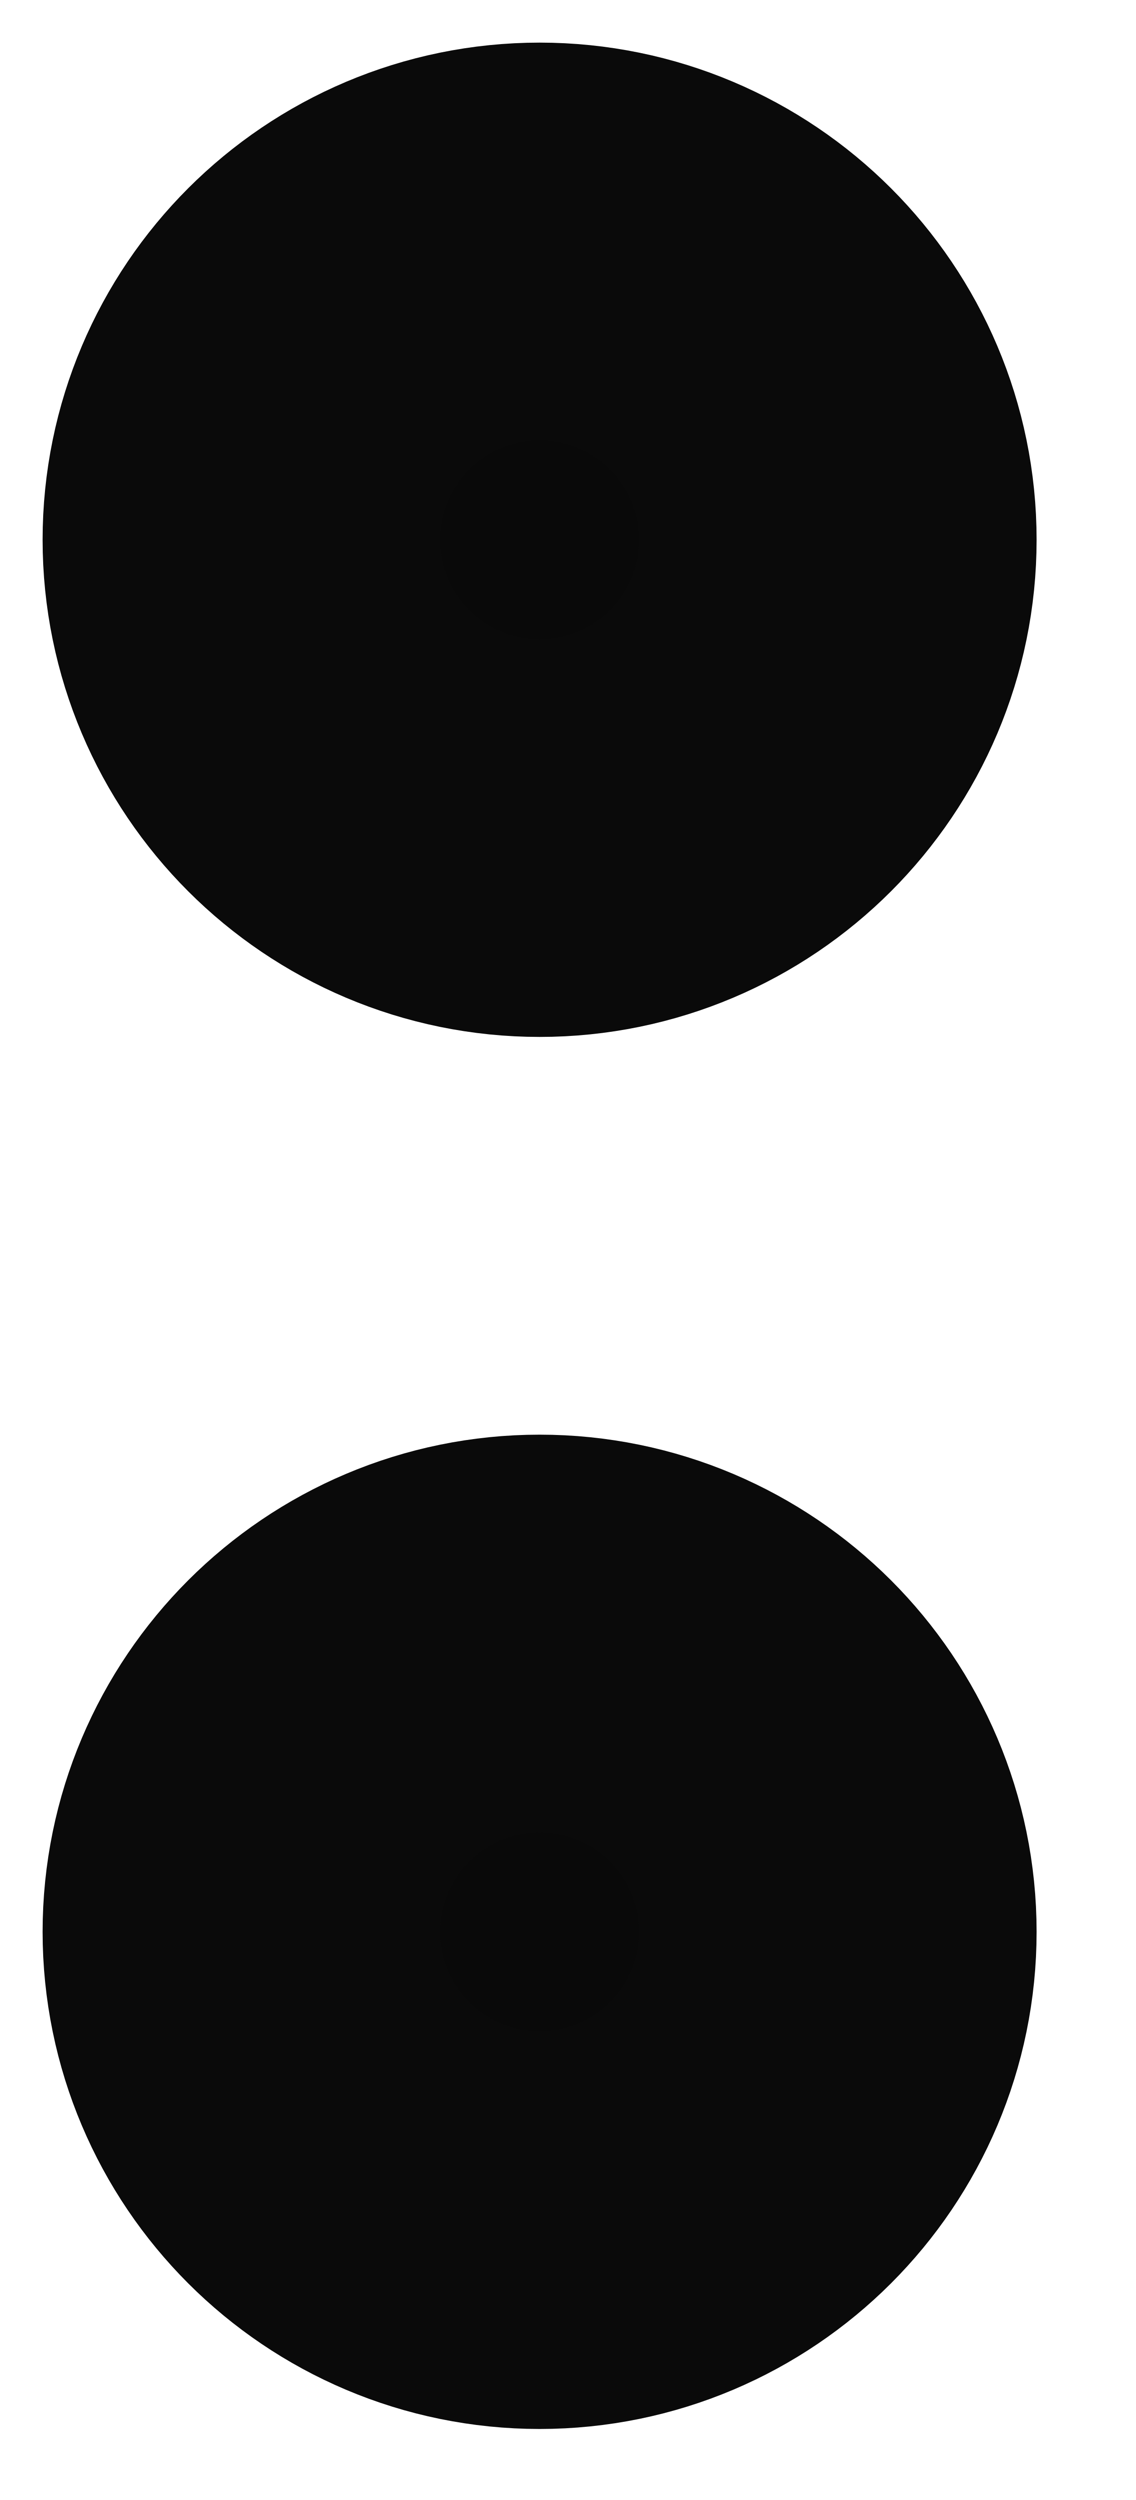
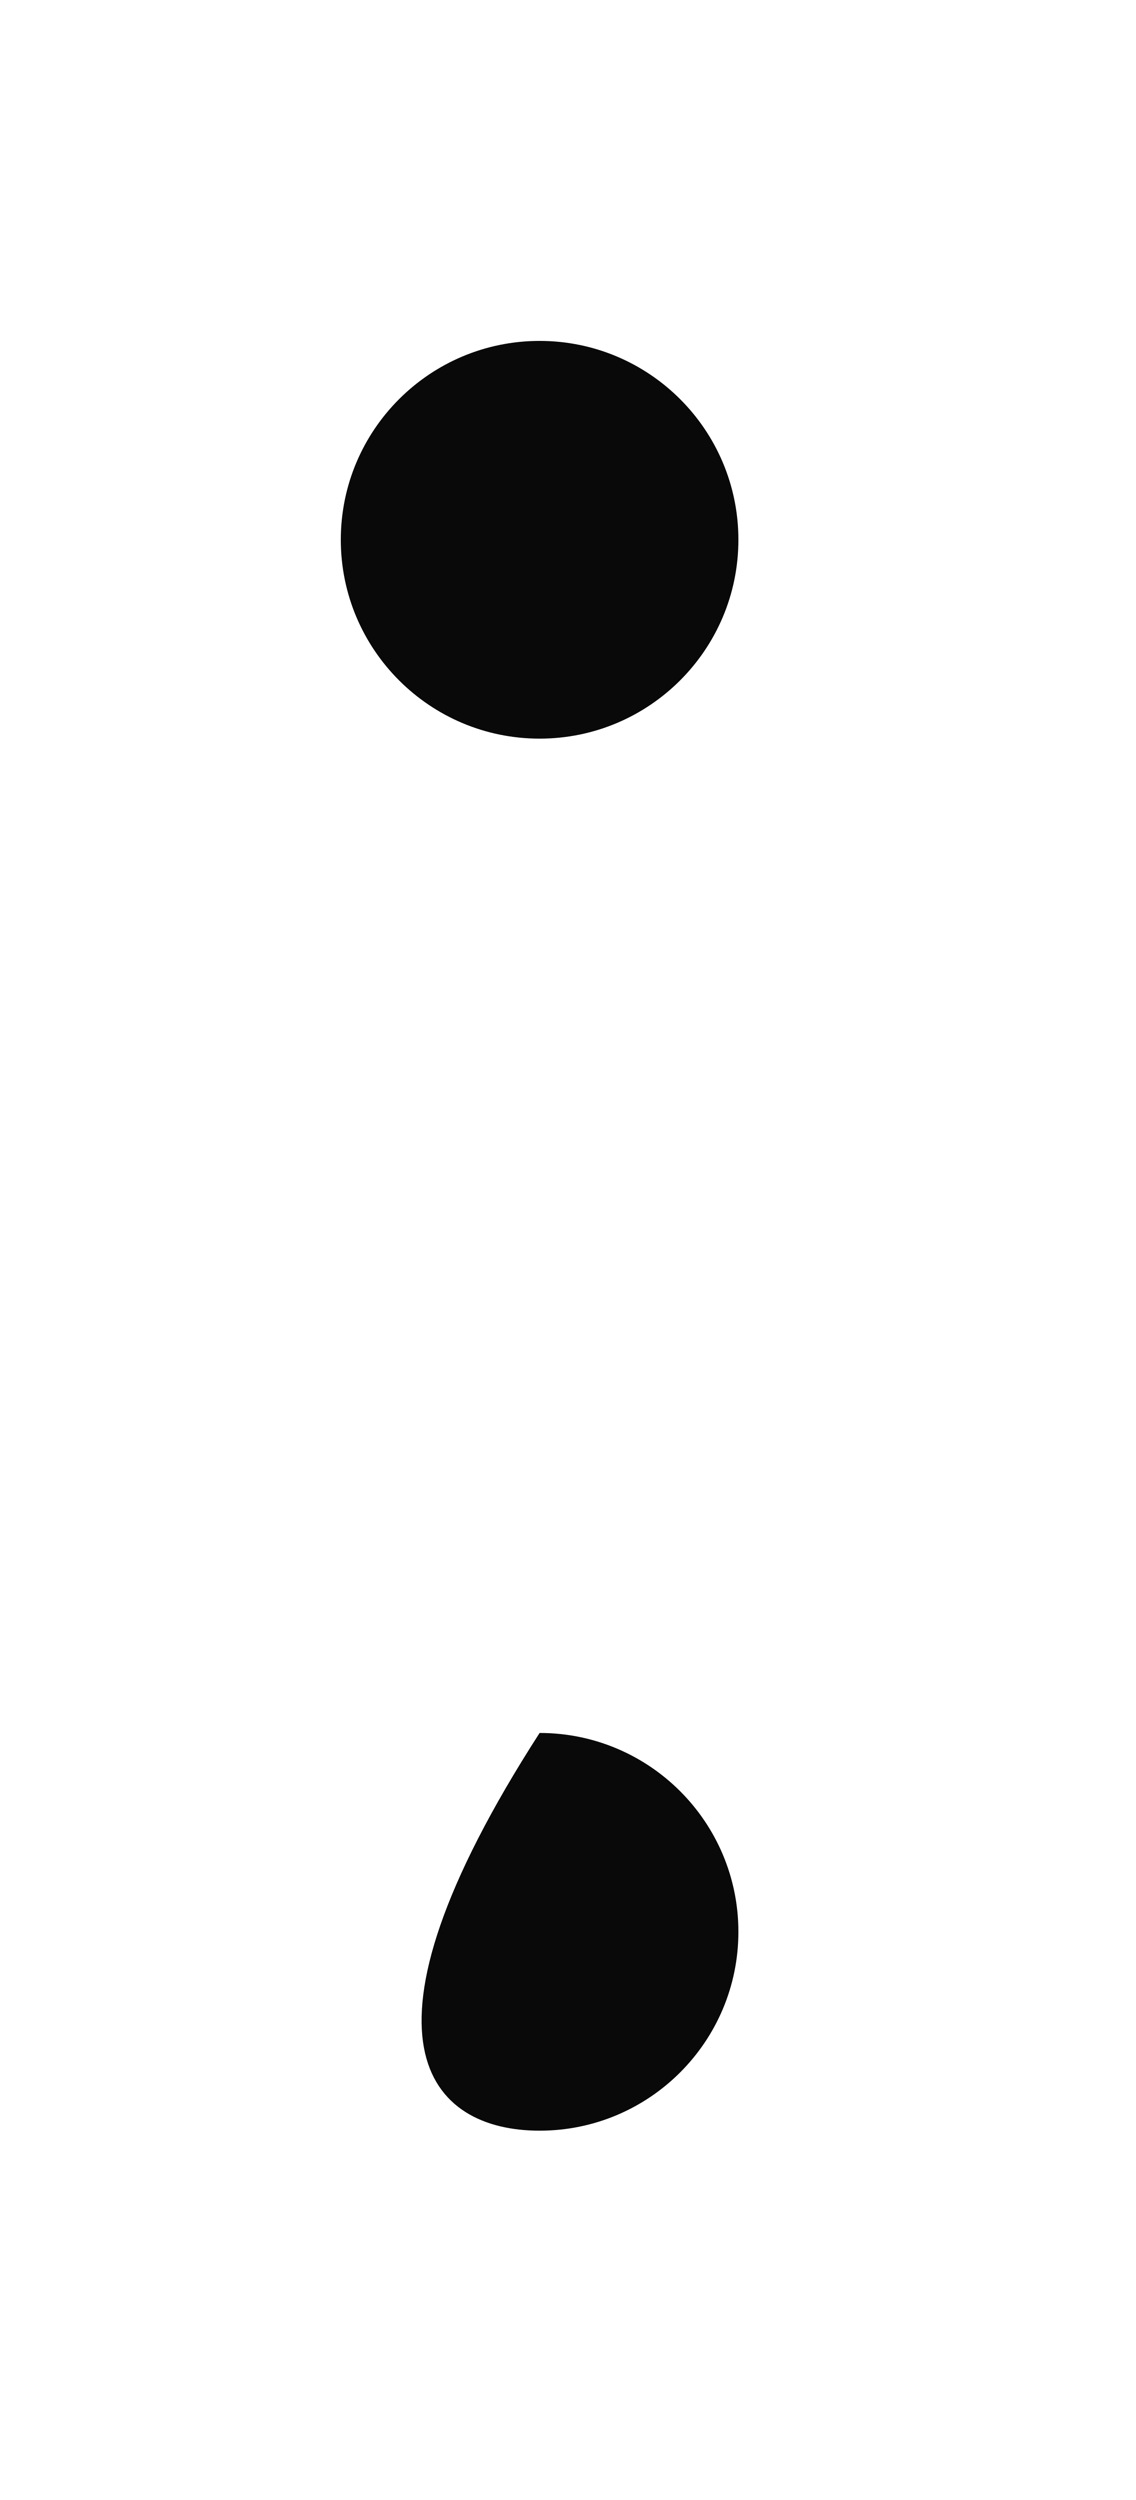
<svg xmlns="http://www.w3.org/2000/svg" fill="none" height="100%" overflow="visible" preserveAspectRatio="none" style="display: block;" viewBox="0 0 10 22" width="100%">
  <g id="Vector">
    <path d="M4.75 6.5C5.716 6.5 6.5 5.716 6.5 4.75C6.5 3.784 5.716 3 4.75 3C3.784 3 3 3.784 3 4.75C3 5.716 3.784 6.5 4.75 6.5Z" fill="#090909" />
-     <path d="M4.75 18.75C5.716 18.75 6.5 17.966 6.5 17C6.5 16.034 5.716 15.25 4.75 15.25C3.784 15.25 3 16.034 3 17C3 17.966 3.784 18.75 4.75 18.75Z" fill="#090909" />
-     <path d="M4.75 6.5C5.716 6.5 6.5 5.716 6.5 4.75C6.5 3.784 5.716 3 4.75 3C3.784 3 3 3.784 3 4.75C3 5.716 3.784 6.5 4.75 6.5Z" stroke="#0A0A0A" stroke-linecap="round" stroke-linejoin="round" stroke-width="5.25" />
-     <path d="M4.75 18.75C5.716 18.75 6.5 17.966 6.5 17C6.5 16.034 5.716 15.25 4.75 15.25C3.784 15.25 3 16.034 3 17C3 17.966 3.784 18.75 4.75 18.75Z" stroke="#0A0A0A" stroke-linecap="round" stroke-linejoin="round" stroke-width="5.25" />
+     <path d="M4.75 18.75C5.716 18.75 6.5 17.966 6.5 17C6.5 16.034 5.716 15.25 4.75 15.25C3 17.966 3.784 18.75 4.75 18.75Z" fill="#090909" />
  </g>
</svg>